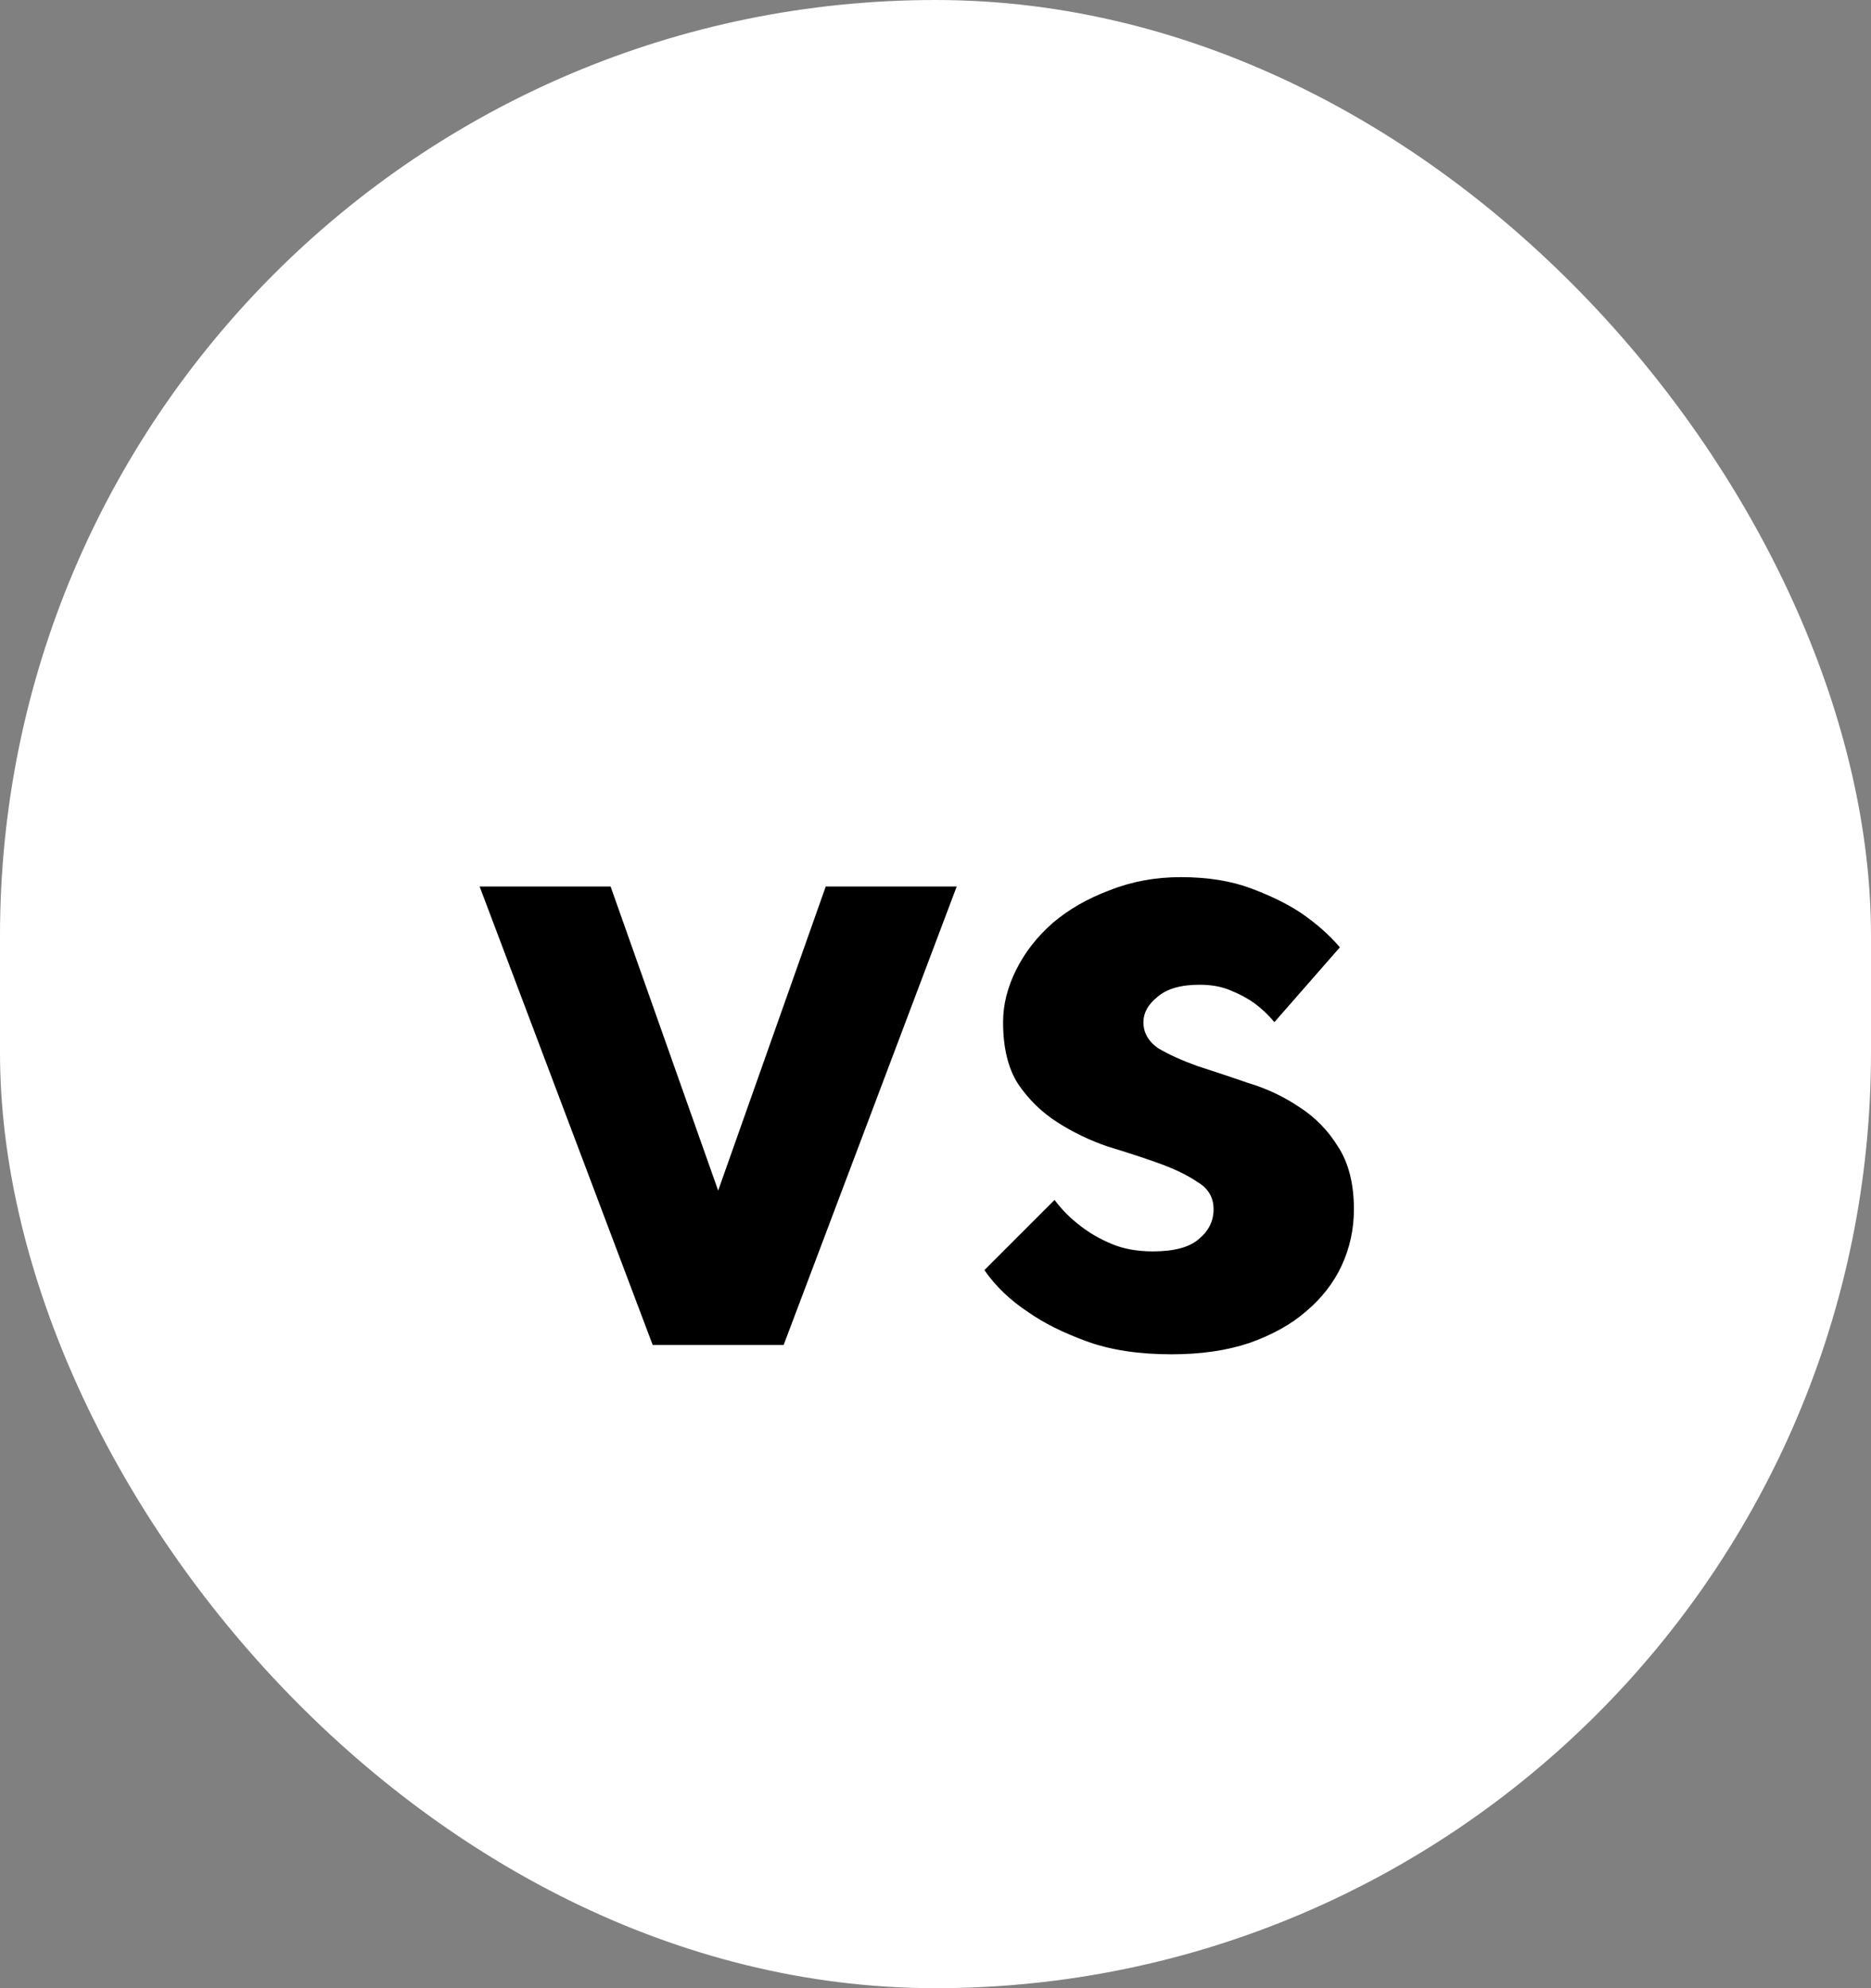
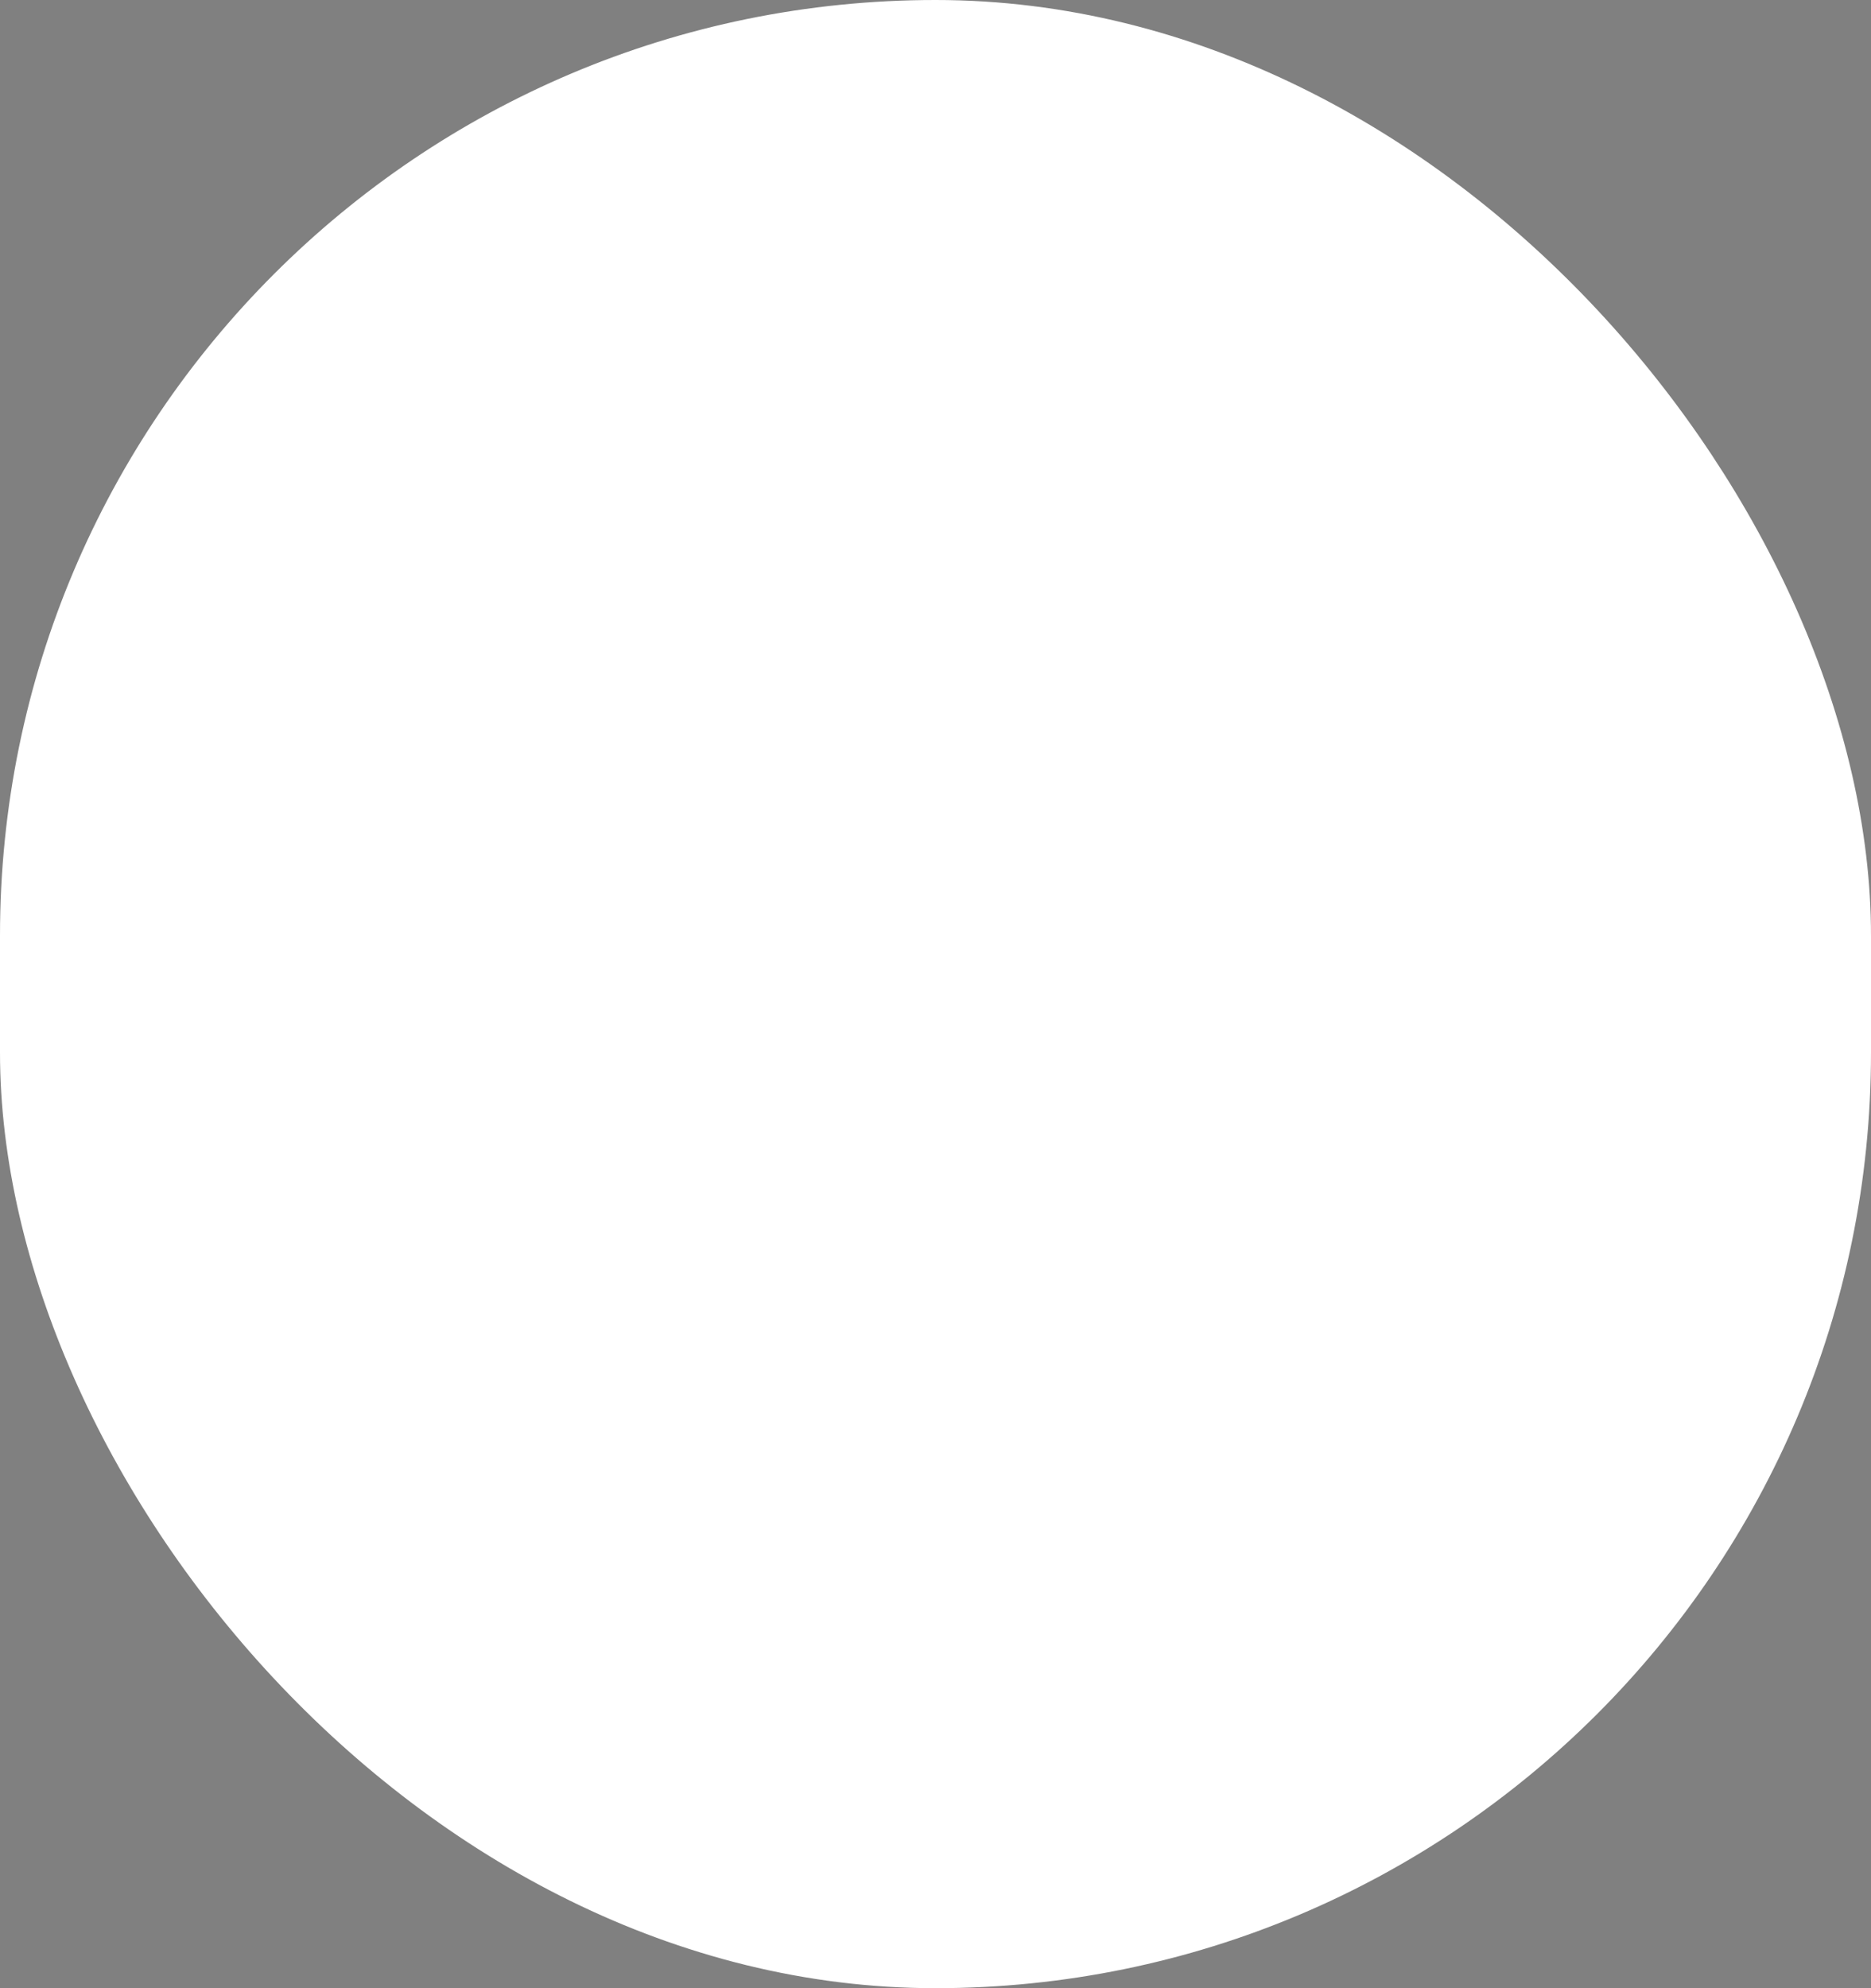
<svg xmlns="http://www.w3.org/2000/svg" width="32" height="34" viewBox="0 0 32 34" fill="none">
  <rect x="0" y="0" width="32" height="34" fill="#808080" stroke="none" />
  <rect x="0.5" y="0.5" width="31" height="33" rx="15.5" fill="white" />
  <rect x="0.5" y="0.5" width="31" height="33" rx="15.5" stroke="white" />
-   <path d="M11.163 23L8.203 15.16H10.443L12.283 20.36L14.123 15.16H16.363L13.403 23H11.163ZM21.796 17.48C21.7 17.363 21.588 17.256 21.46 17.16C21.342 17.075 21.204 17 21.044 16.936C20.894 16.872 20.718 16.84 20.516 16.84C20.196 16.84 19.956 16.909 19.796 17.048C19.636 17.176 19.556 17.32 19.556 17.48C19.556 17.661 19.641 17.811 19.812 17.928C19.993 18.035 20.217 18.136 20.484 18.232C20.75 18.317 21.038 18.413 21.348 18.52C21.668 18.616 21.961 18.755 22.228 18.936C22.494 19.107 22.713 19.331 22.884 19.608C23.065 19.885 23.156 20.243 23.156 20.68C23.156 21.021 23.086 21.341 22.948 21.64C22.809 21.939 22.606 22.2 22.34 22.424C22.084 22.648 21.758 22.829 21.364 22.968C20.98 23.096 20.537 23.16 20.036 23.16C19.47 23.16 18.985 23.085 18.58 22.936C18.174 22.787 17.844 22.621 17.588 22.44C17.278 22.237 17.028 21.997 16.836 21.72L18.036 20.52C18.164 20.691 18.313 20.84 18.484 20.968C18.633 21.085 18.809 21.187 19.012 21.272C19.214 21.357 19.449 21.4 19.716 21.4C20.078 21.4 20.34 21.331 20.5 21.192C20.67 21.053 20.756 20.883 20.756 20.68C20.756 20.477 20.665 20.323 20.484 20.216C20.313 20.099 20.094 19.992 19.828 19.896C19.561 19.8 19.268 19.704 18.948 19.608C18.638 19.501 18.35 19.363 18.084 19.192C17.817 19.021 17.593 18.803 17.412 18.536C17.241 18.269 17.156 17.917 17.156 17.48C17.156 17.181 17.23 16.883 17.38 16.584C17.529 16.285 17.737 16.019 18.004 15.784C18.281 15.549 18.606 15.363 18.98 15.224C19.353 15.075 19.758 15 20.196 15C20.654 15 21.054 15.064 21.396 15.192C21.737 15.32 22.02 15.459 22.244 15.608C22.51 15.789 22.734 15.987 22.916 16.2L21.796 17.48Z" fill="black" />
</svg>